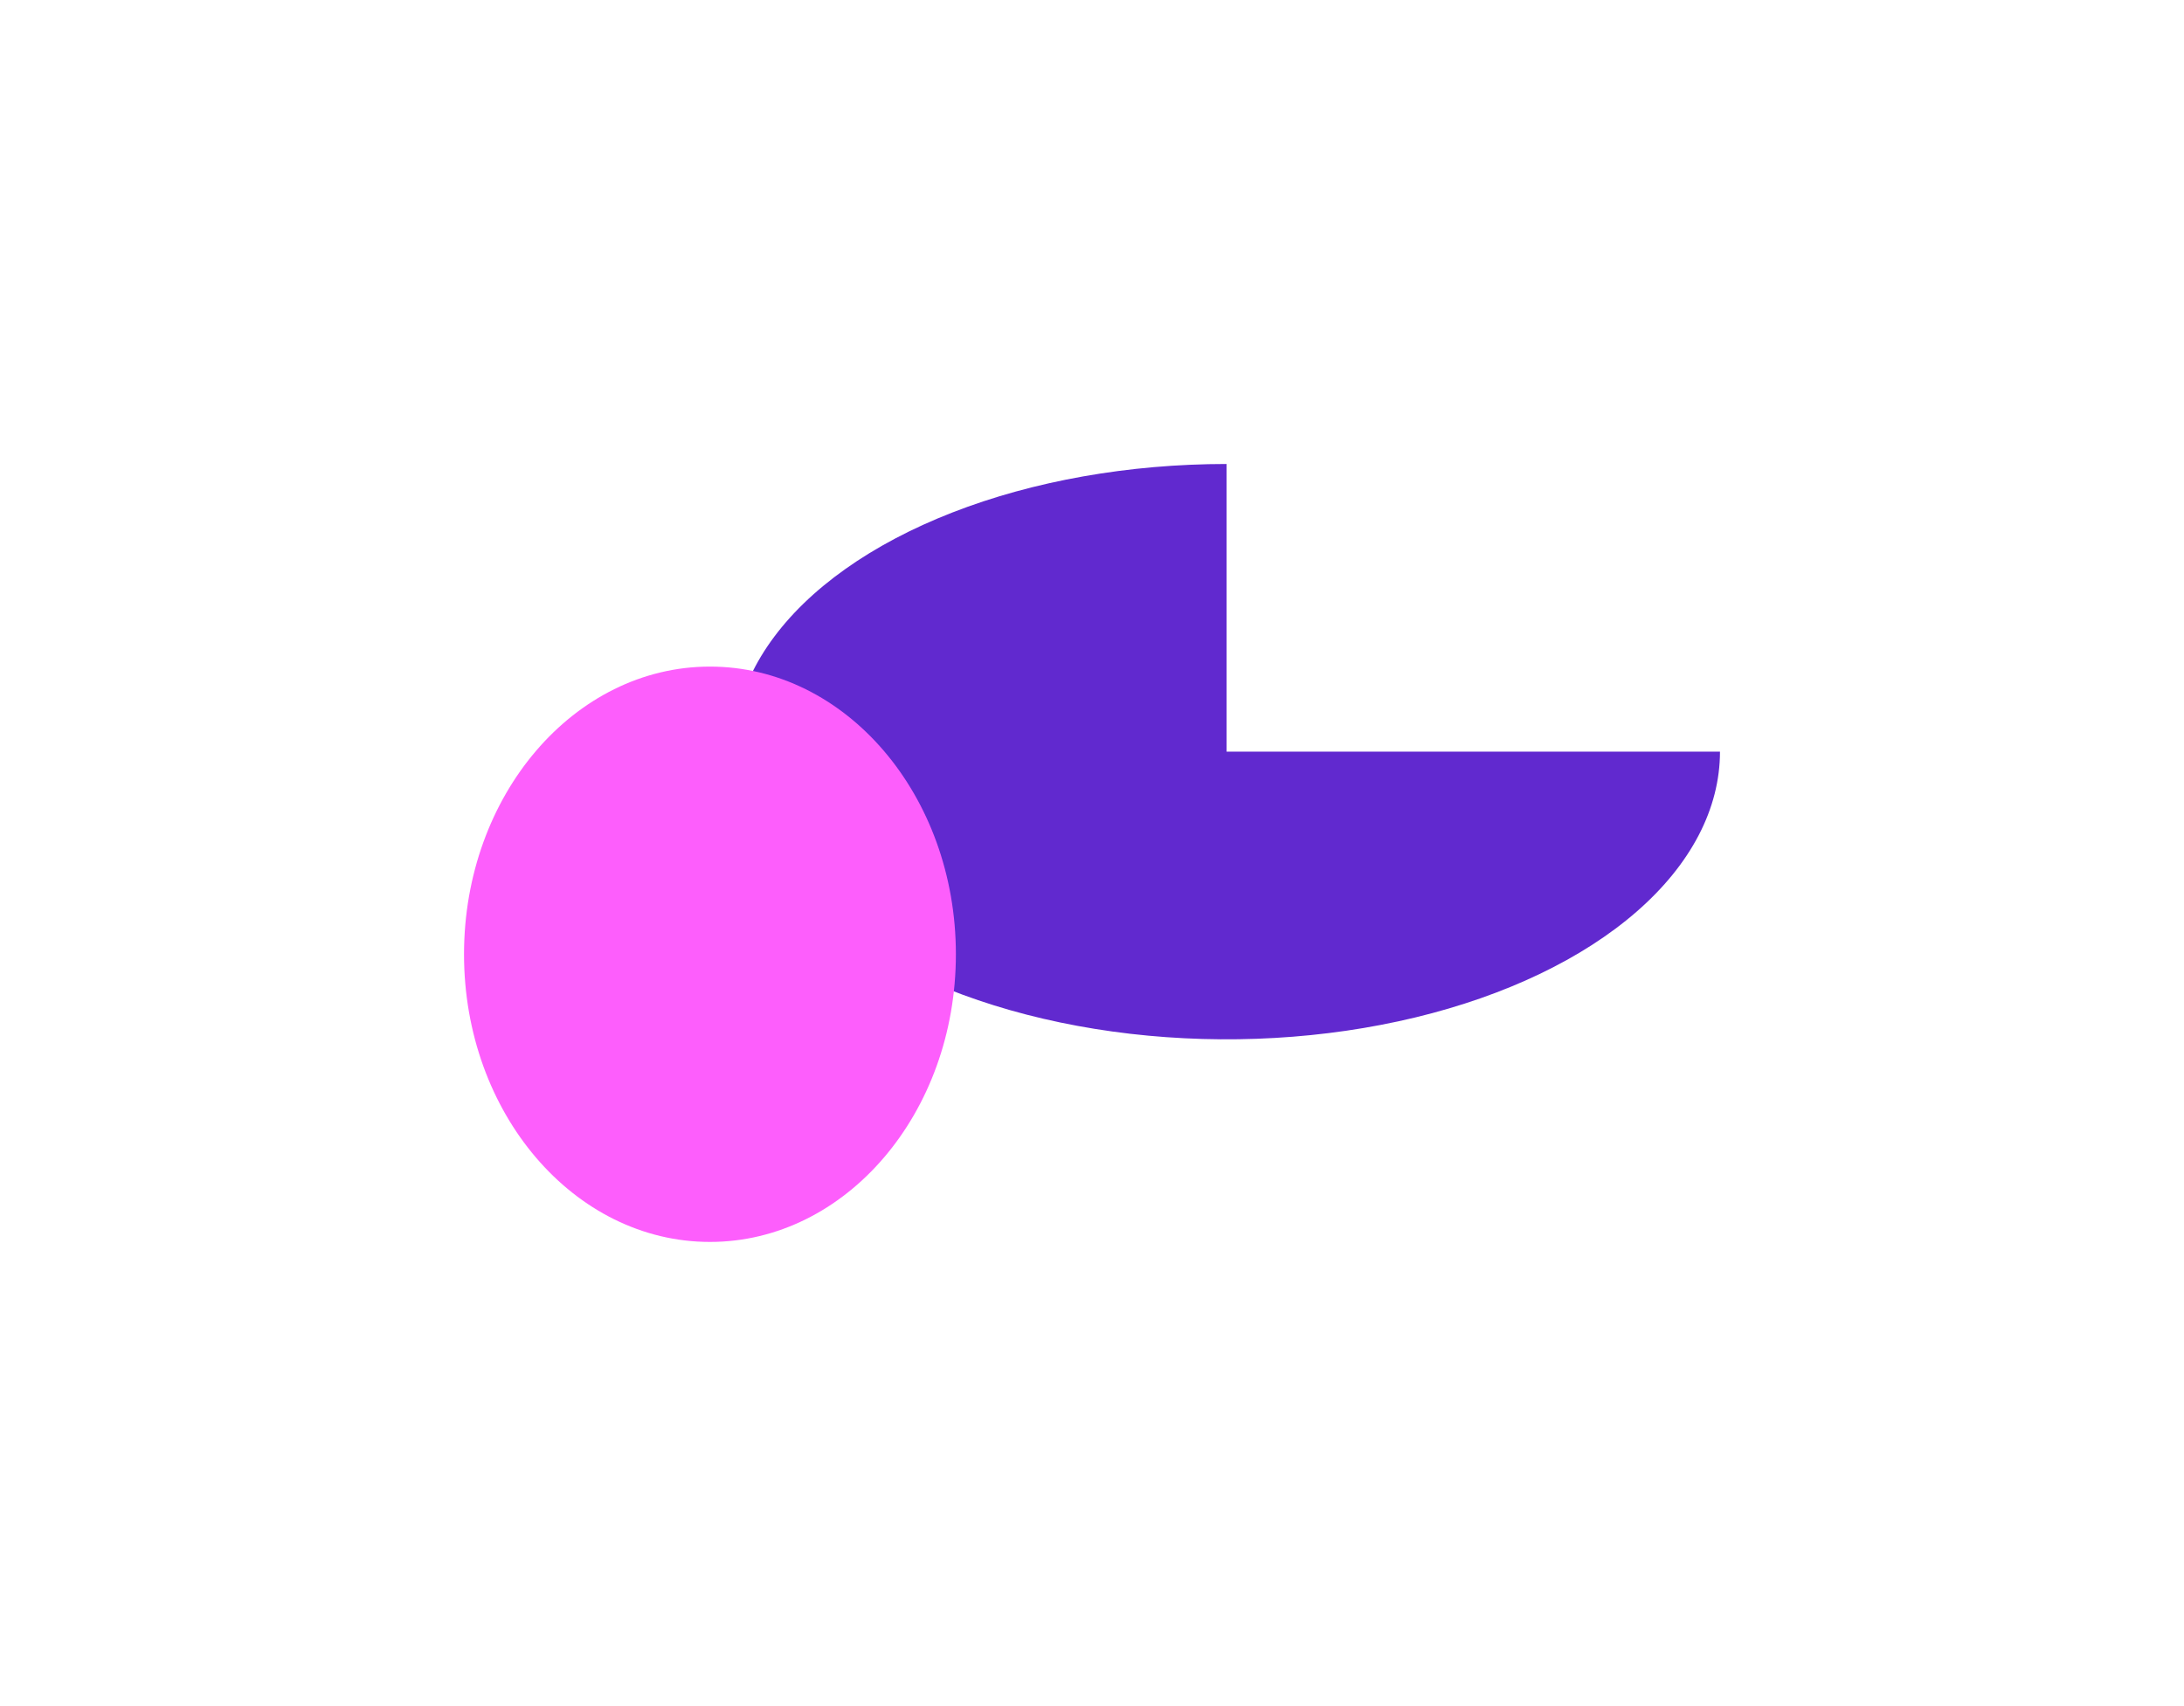
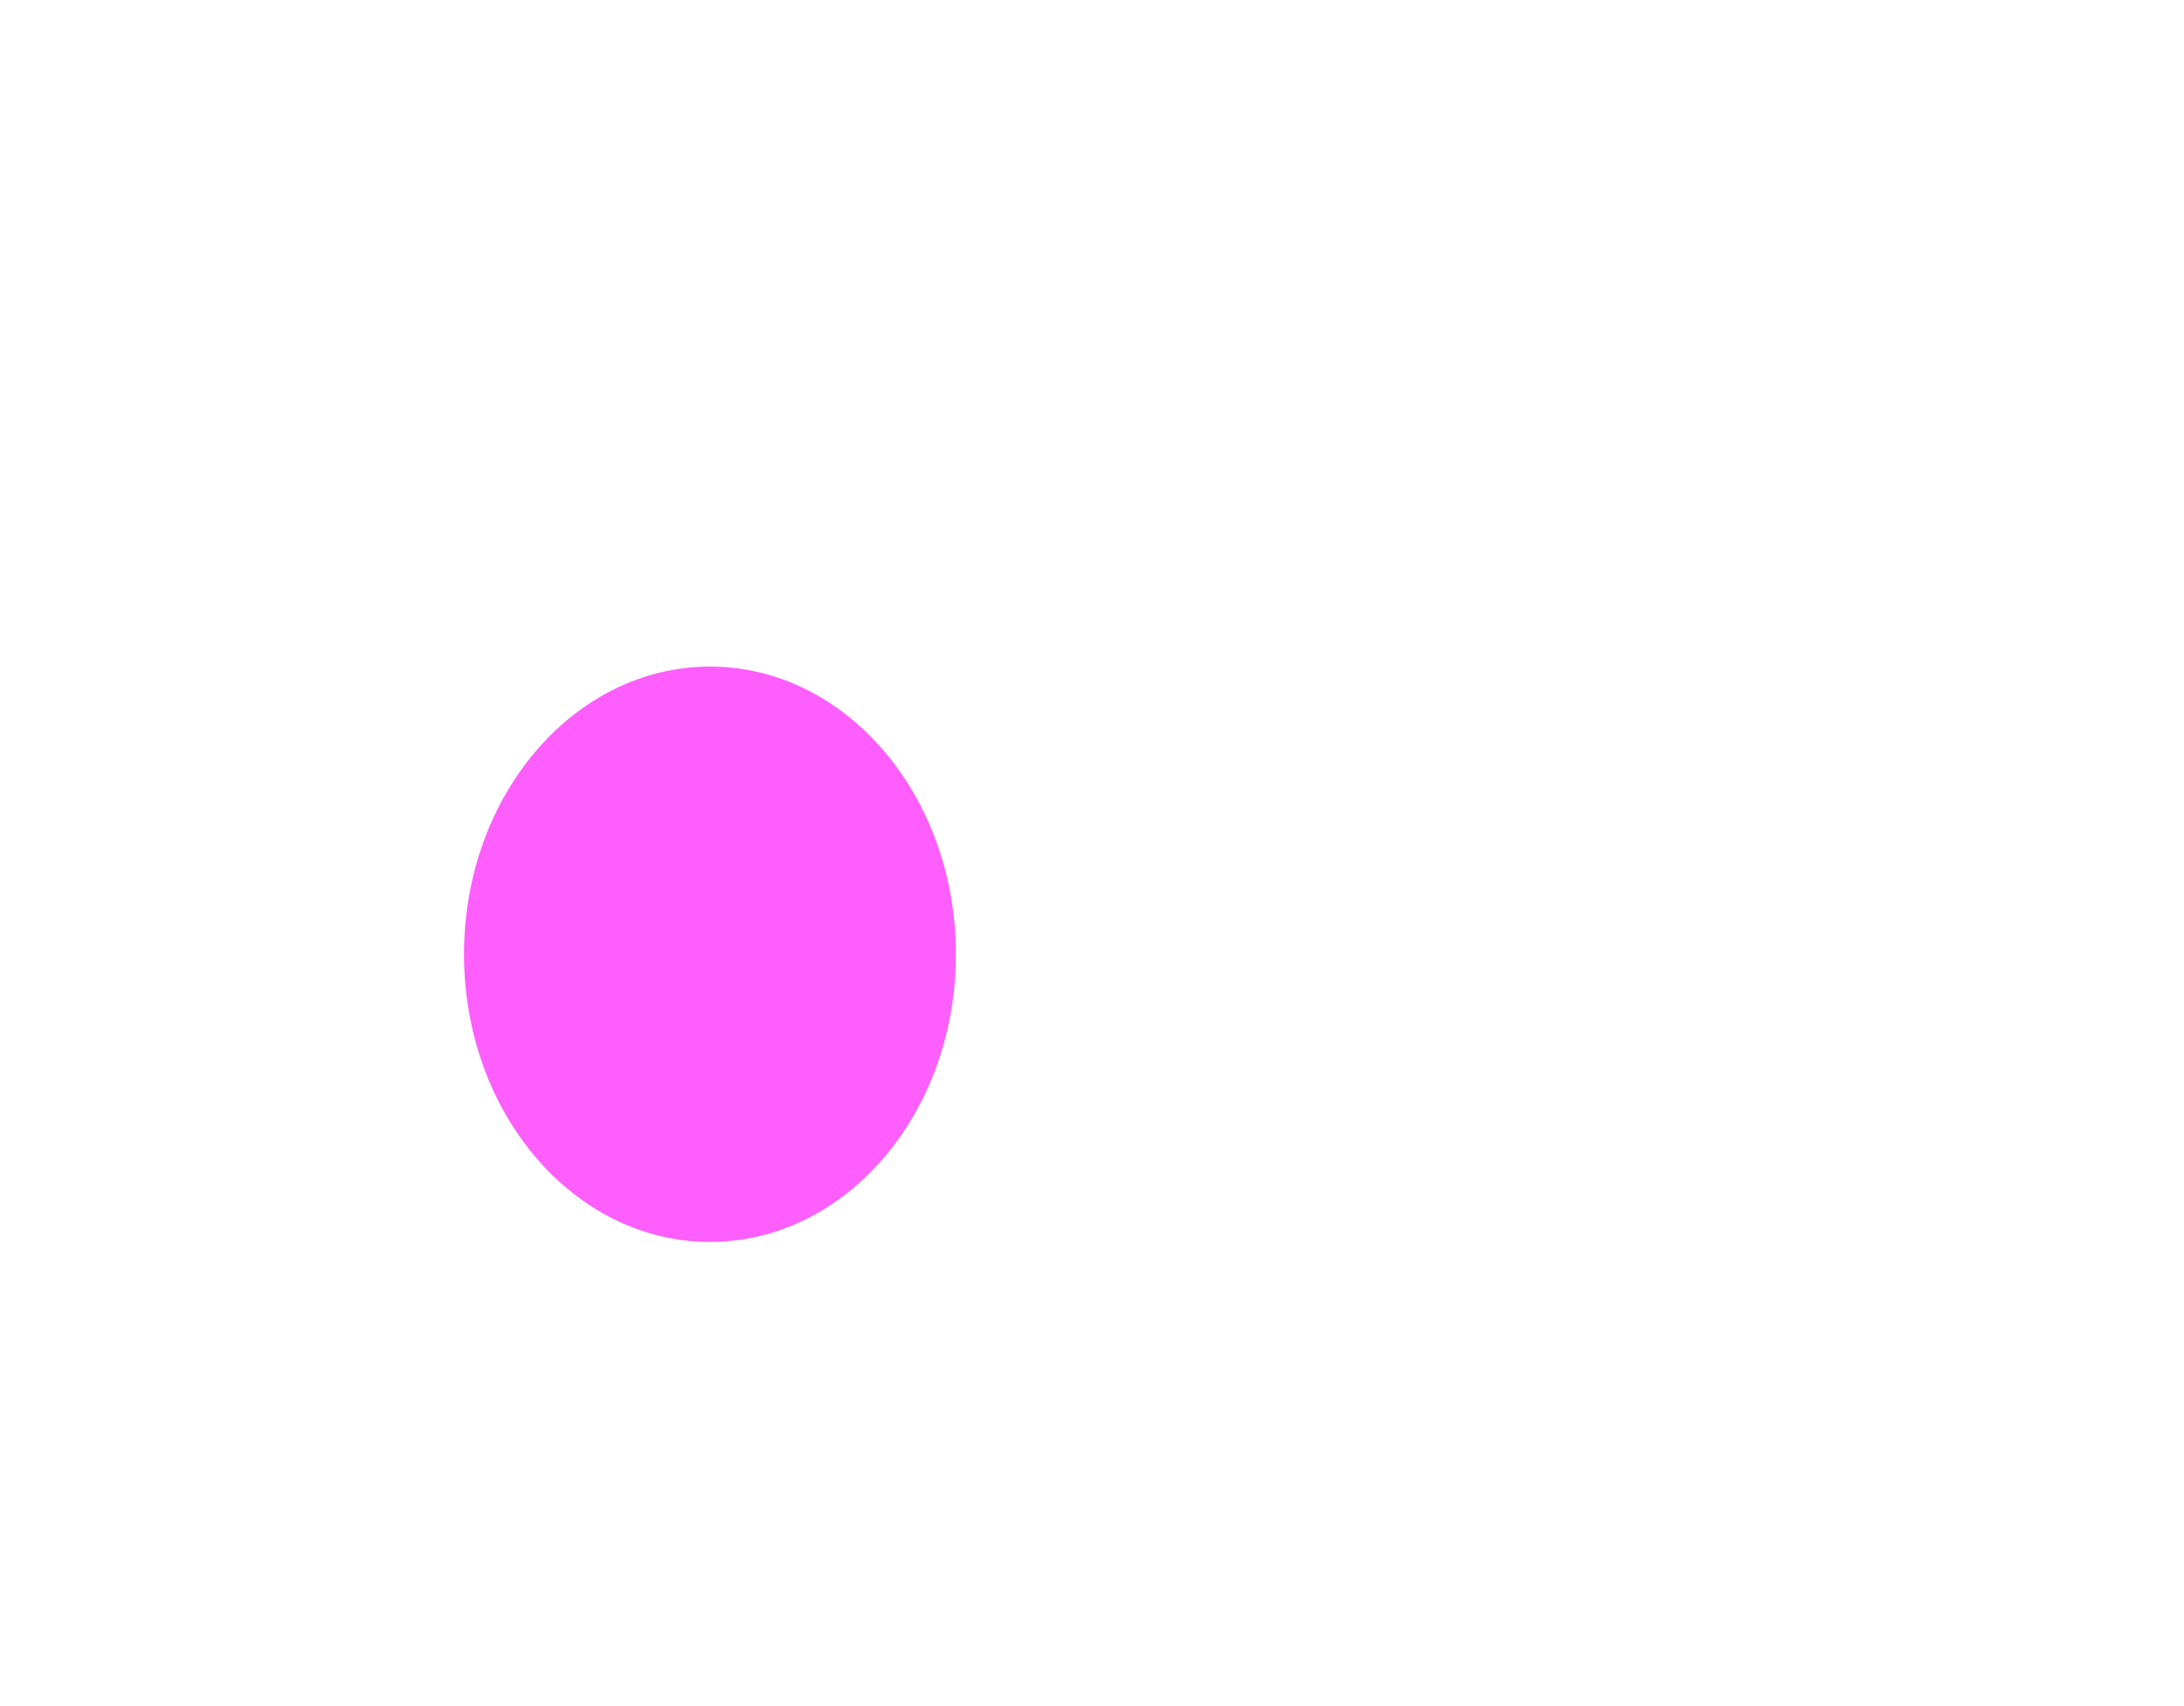
<svg xmlns="http://www.w3.org/2000/svg" width="1412" height="1103" viewBox="0 0 1412 1103" fill="none">
  <g filter="url(#filter0_f_220_145)">
-     <path d="M1112 486C1112 522.787 1093.29 558.749 1058.24 589.336C1023.19 619.924 973.366 643.764 915.076 657.842C856.786 671.919 792.646 675.603 730.766 668.426C668.886 661.249 612.046 643.534 567.433 617.522C522.82 591.509 492.438 558.367 480.129 522.287C467.821 486.206 474.138 448.808 498.282 414.821C522.427 380.834 563.314 351.785 615.773 331.347C668.232 310.909 729.908 300 793 300L793 486H1112Z" fill="#6129CF" />
-   </g>
+     </g>
  <g filter="url(#filter1_f_220_145)">
    <ellipse cx="459" cy="617" rx="159" ry="186" fill="#FD5EFC" />
  </g>
  <defs>
    <filter id="filter0_f_220_145" x="174" y="0" width="1238" height="972" filterUnits="userSpaceOnUse" color-interpolation-filters="sRGB">
      <feFlood flood-opacity="0" result="BackgroundImageFix" />
      <feBlend mode="normal" in="SourceGraphic" in2="BackgroundImageFix" result="shape" />
      <feGaussianBlur stdDeviation="150" result="effect1_foregroundBlur_220_145" />
    </filter>
    <filter id="filter1_f_220_145" x="0" y="131" width="918" height="972" filterUnits="userSpaceOnUse" color-interpolation-filters="sRGB">
      <feFlood flood-opacity="0" result="BackgroundImageFix" />
      <feBlend mode="normal" in="SourceGraphic" in2="BackgroundImageFix" result="shape" />
      <feGaussianBlur stdDeviation="150" result="effect1_foregroundBlur_220_145" />
    </filter>
  </defs>
</svg>